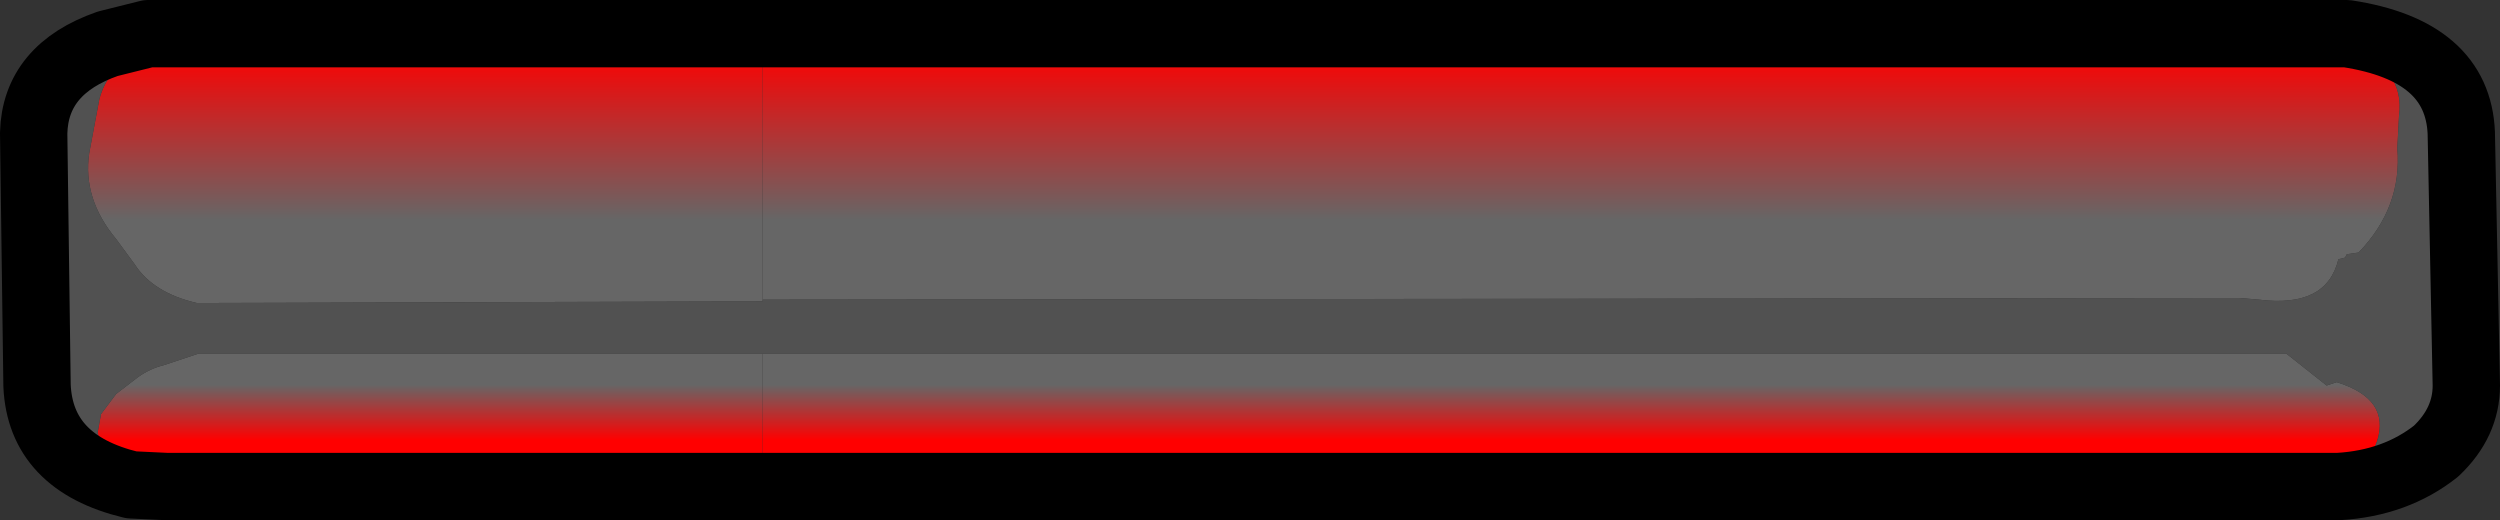
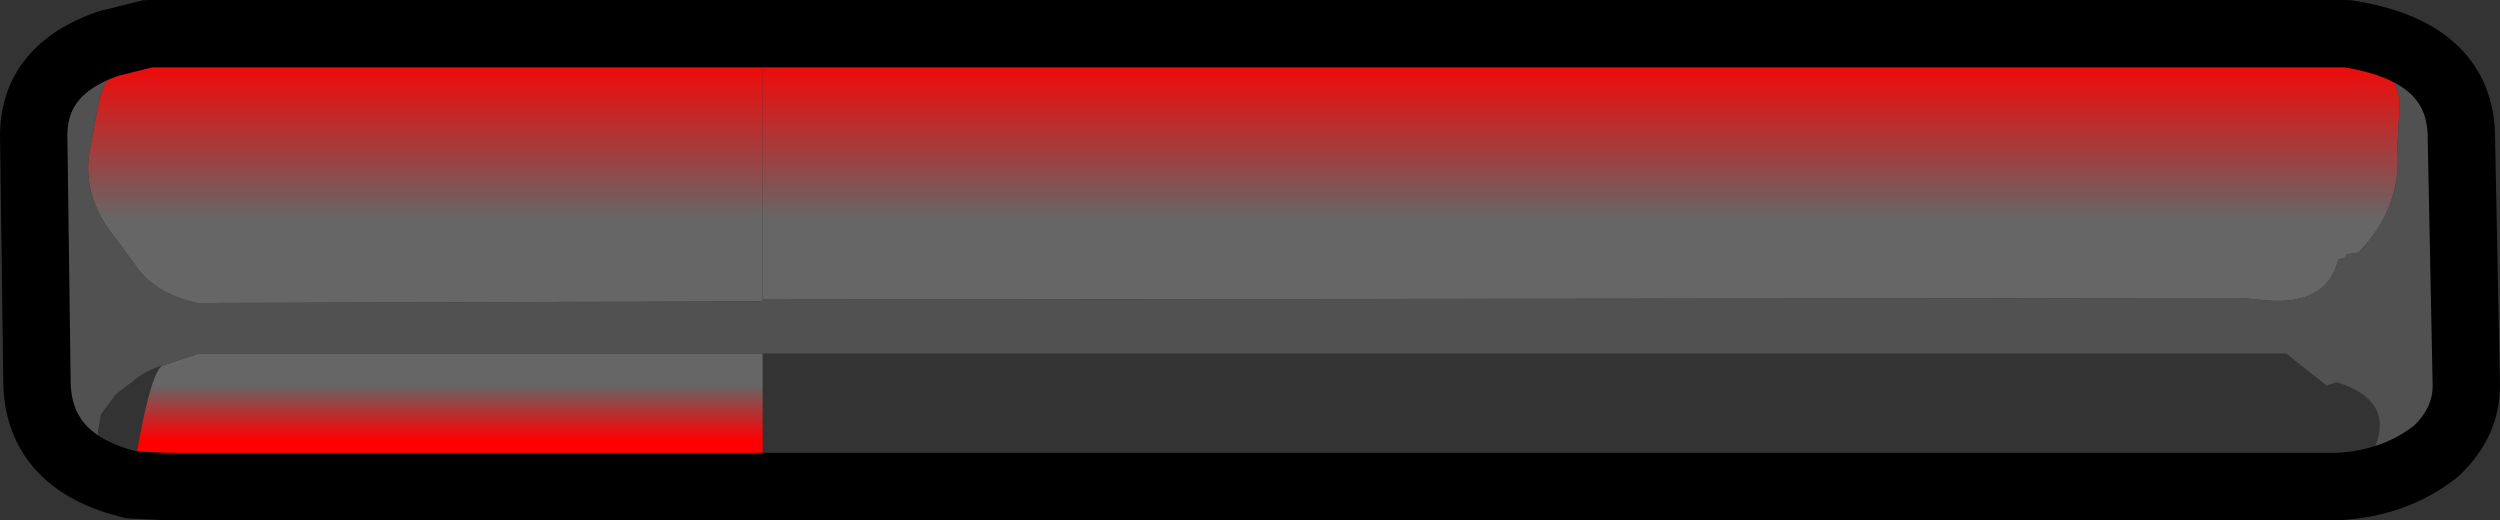
<svg xmlns="http://www.w3.org/2000/svg" height="15.45px" width="74.25px">
  <rect width="100%" height="100%" fill="#333333" stroke="none" />
  <g transform="matrix(1.0, 0.0, 0.0, 1.0, 37.15, 7.7)">
    <path d="M32.3 6.55 L32.3 6.75 32.05 6.75 32.3 6.55" fill="url(#gradient0)" fill-rule="evenodd" stroke="none" />
-     <path d="M-14.5 2.8 L-13.5 2.8 14.65 2.8 15.5 2.8 30.75 2.8 31.95 3.75 32.25 3.65 Q33.85 4.15 33.45 5.4 33.15 6.25 32.3 6.55 L32.05 6.75 -14.5 6.75 -14.5 2.8" fill="url(#gradient1)" fill-rule="evenodd" stroke="none" />
-     <path d="M-33.25 6.7 L-33.25 6.3 -34.15 5.55 -34.25 5.15 -34.15 4.6 -33.7 4.0 -33.05 3.5 Q-32.7 3.25 -32.3 3.15 L-31.25 2.8 -31.0 2.8 -26.7 2.8 -21.95 2.8 -14.5 2.8 -14.5 6.75 -32.2 6.75 -33.25 6.7" fill="url(#gradient2)" fill-rule="evenodd" stroke="none" />
+     <path d="M-33.25 6.7 Q-32.7 3.25 -32.3 3.15 L-31.25 2.8 -31.0 2.8 -26.7 2.8 -21.95 2.8 -14.5 2.8 -14.5 6.75 -32.2 6.75 -33.25 6.7" fill="url(#gradient2)" fill-rule="evenodd" stroke="none" />
    <path d="M32.55 -6.7 L32.55 -6.3 Q34.3 -5.7 34.1 -4.25 L34.05 -3.3 Q34.2 -1.55 32.9 -0.2 L32.55 -0.15 32.5 -0.05 32.3 0.0 Q31.95 1.45 29.95 1.2 L29.35 1.15 -14.5 1.2 -14.5 -6.7 32.55 -6.7" fill="url(#gradient3)" fill-rule="evenodd" stroke="none" />
    <path d="M-14.5 1.2 L-14.5 1.25 -31.3 1.3 Q-32.6 1.0 -33.15 0.15 L-33.7 -0.6 Q-34.7 -1.8 -34.5 -3.15 L-34.2 -4.75 Q-33.95 -5.75 -32.75 -6.35 L-32.75 -6.7 -14.5 -6.7 -14.5 1.2" fill="url(#gradient4)" fill-rule="evenodd" stroke="none" />
    <path d="M32.55 -6.7 Q35.85 -6.2 35.95 -3.75 L36.1 3.75 Q36.1 4.85 35.2 5.7 34.0 6.65 32.3 6.75 L32.3 6.55 Q33.15 6.25 33.45 5.4 33.85 4.15 32.25 3.65 L31.95 3.75 30.75 2.8 15.5 2.8 14.65 2.8 -13.5 2.8 -14.5 2.8 -21.95 2.8 -26.7 2.8 -31.0 2.8 -31.25 2.8 -32.3 3.15 Q-32.7 3.25 -33.05 3.5 L-33.7 4.0 -34.15 4.6 -34.25 5.15 -34.15 5.55 -33.25 6.3 -33.25 6.7 Q-35.95 6.05 -36.05 3.75 L-36.15 -3.75 Q-36.1 -5.65 -33.95 -6.4 L-32.75 -6.7 -32.75 -6.35 Q-33.95 -5.75 -34.2 -4.75 L-34.5 -3.15 Q-34.7 -1.8 -33.7 -0.6 L-33.15 0.15 Q-32.6 1.0 -31.3 1.3 L-14.5 1.25 -14.5 1.2 29.35 1.15 29.95 1.2 Q31.95 1.45 32.3 0.0 L32.5 -0.05 32.55 -0.15 32.9 -0.2 Q34.2 -1.55 34.05 -3.3 L34.1 -4.25 Q34.3 -5.7 32.55 -6.3 L32.55 -6.7" fill="#515151" fill-rule="evenodd" stroke="none" />
    <path d="M32.3 6.75 Q34.0 6.65 35.2 5.7 36.1 4.85 36.1 3.75 L35.95 -3.75 Q35.85 -6.2 32.55 -6.7 L-14.5 -6.7 -32.75 -6.7 -33.95 -6.4 Q-36.1 -5.65 -36.15 -3.75 L-36.05 3.75 Q-35.95 6.05 -33.25 6.7 L-32.2 6.75 -14.5 6.75 32.05 6.75 32.3 6.75 Z" fill="none" stroke="#000000" stroke-linecap="round" stroke-linejoin="round" stroke-width="2.0" />
  </g>
  <defs>
    <linearGradient gradientTransform="matrix(0.0, -0.006, 0.062, 0.0, -15.1, -3.4)" gradientUnits="userSpaceOnUse" id="gradient0" spreadMethod="pad" x1="-819.2" x2="819.2">
      <stop offset="0.0" stop-color="#cc6600" />
      <stop offset="1.0" stop-color="#ffffff" />
    </linearGradient>
    <linearGradient gradientTransform="matrix(0.0, 0.001, -0.06, 0.0, -15.35, 4.55)" gradientUnits="userSpaceOnUse" id="gradient1" spreadMethod="pad" x1="-819.2" x2="819.2">
      <stop offset="0.0" stop-color="#666666" />
      <stop offset="1.0" stop-color="#ff0000" />
    </linearGradient>
    <linearGradient gradientTransform="matrix(0.0, 0.001, -0.06, 0.0, 14.65, 4.55)" gradientUnits="userSpaceOnUse" id="gradient2" spreadMethod="pad" x1="-819.2" x2="819.2">
      <stop offset="0.0" stop-color="#666666" />
      <stop offset="1.0" stop-color="#ff0000" />
    </linearGradient>
    <linearGradient gradientTransform="matrix(0.0, -0.006, 0.06, 0.0, -15.2, -6.1)" gradientUnits="userSpaceOnUse" id="gradient3" spreadMethod="pad" x1="-819.2" x2="819.2">
      <stop offset="0.0" stop-color="#666666" />
      <stop offset="0.514" stop-color="#ff0000" />
    </linearGradient>
    <linearGradient gradientTransform="matrix(0.0, -0.006, 0.06, 0.0, 14.8, -6.1)" gradientUnits="userSpaceOnUse" id="gradient4" spreadMethod="pad" x1="-819.2" x2="819.2">
      <stop offset="0.0" stop-color="#666666" />
      <stop offset="0.514" stop-color="#ff0000" />
    </linearGradient>
  </defs>
</svg>